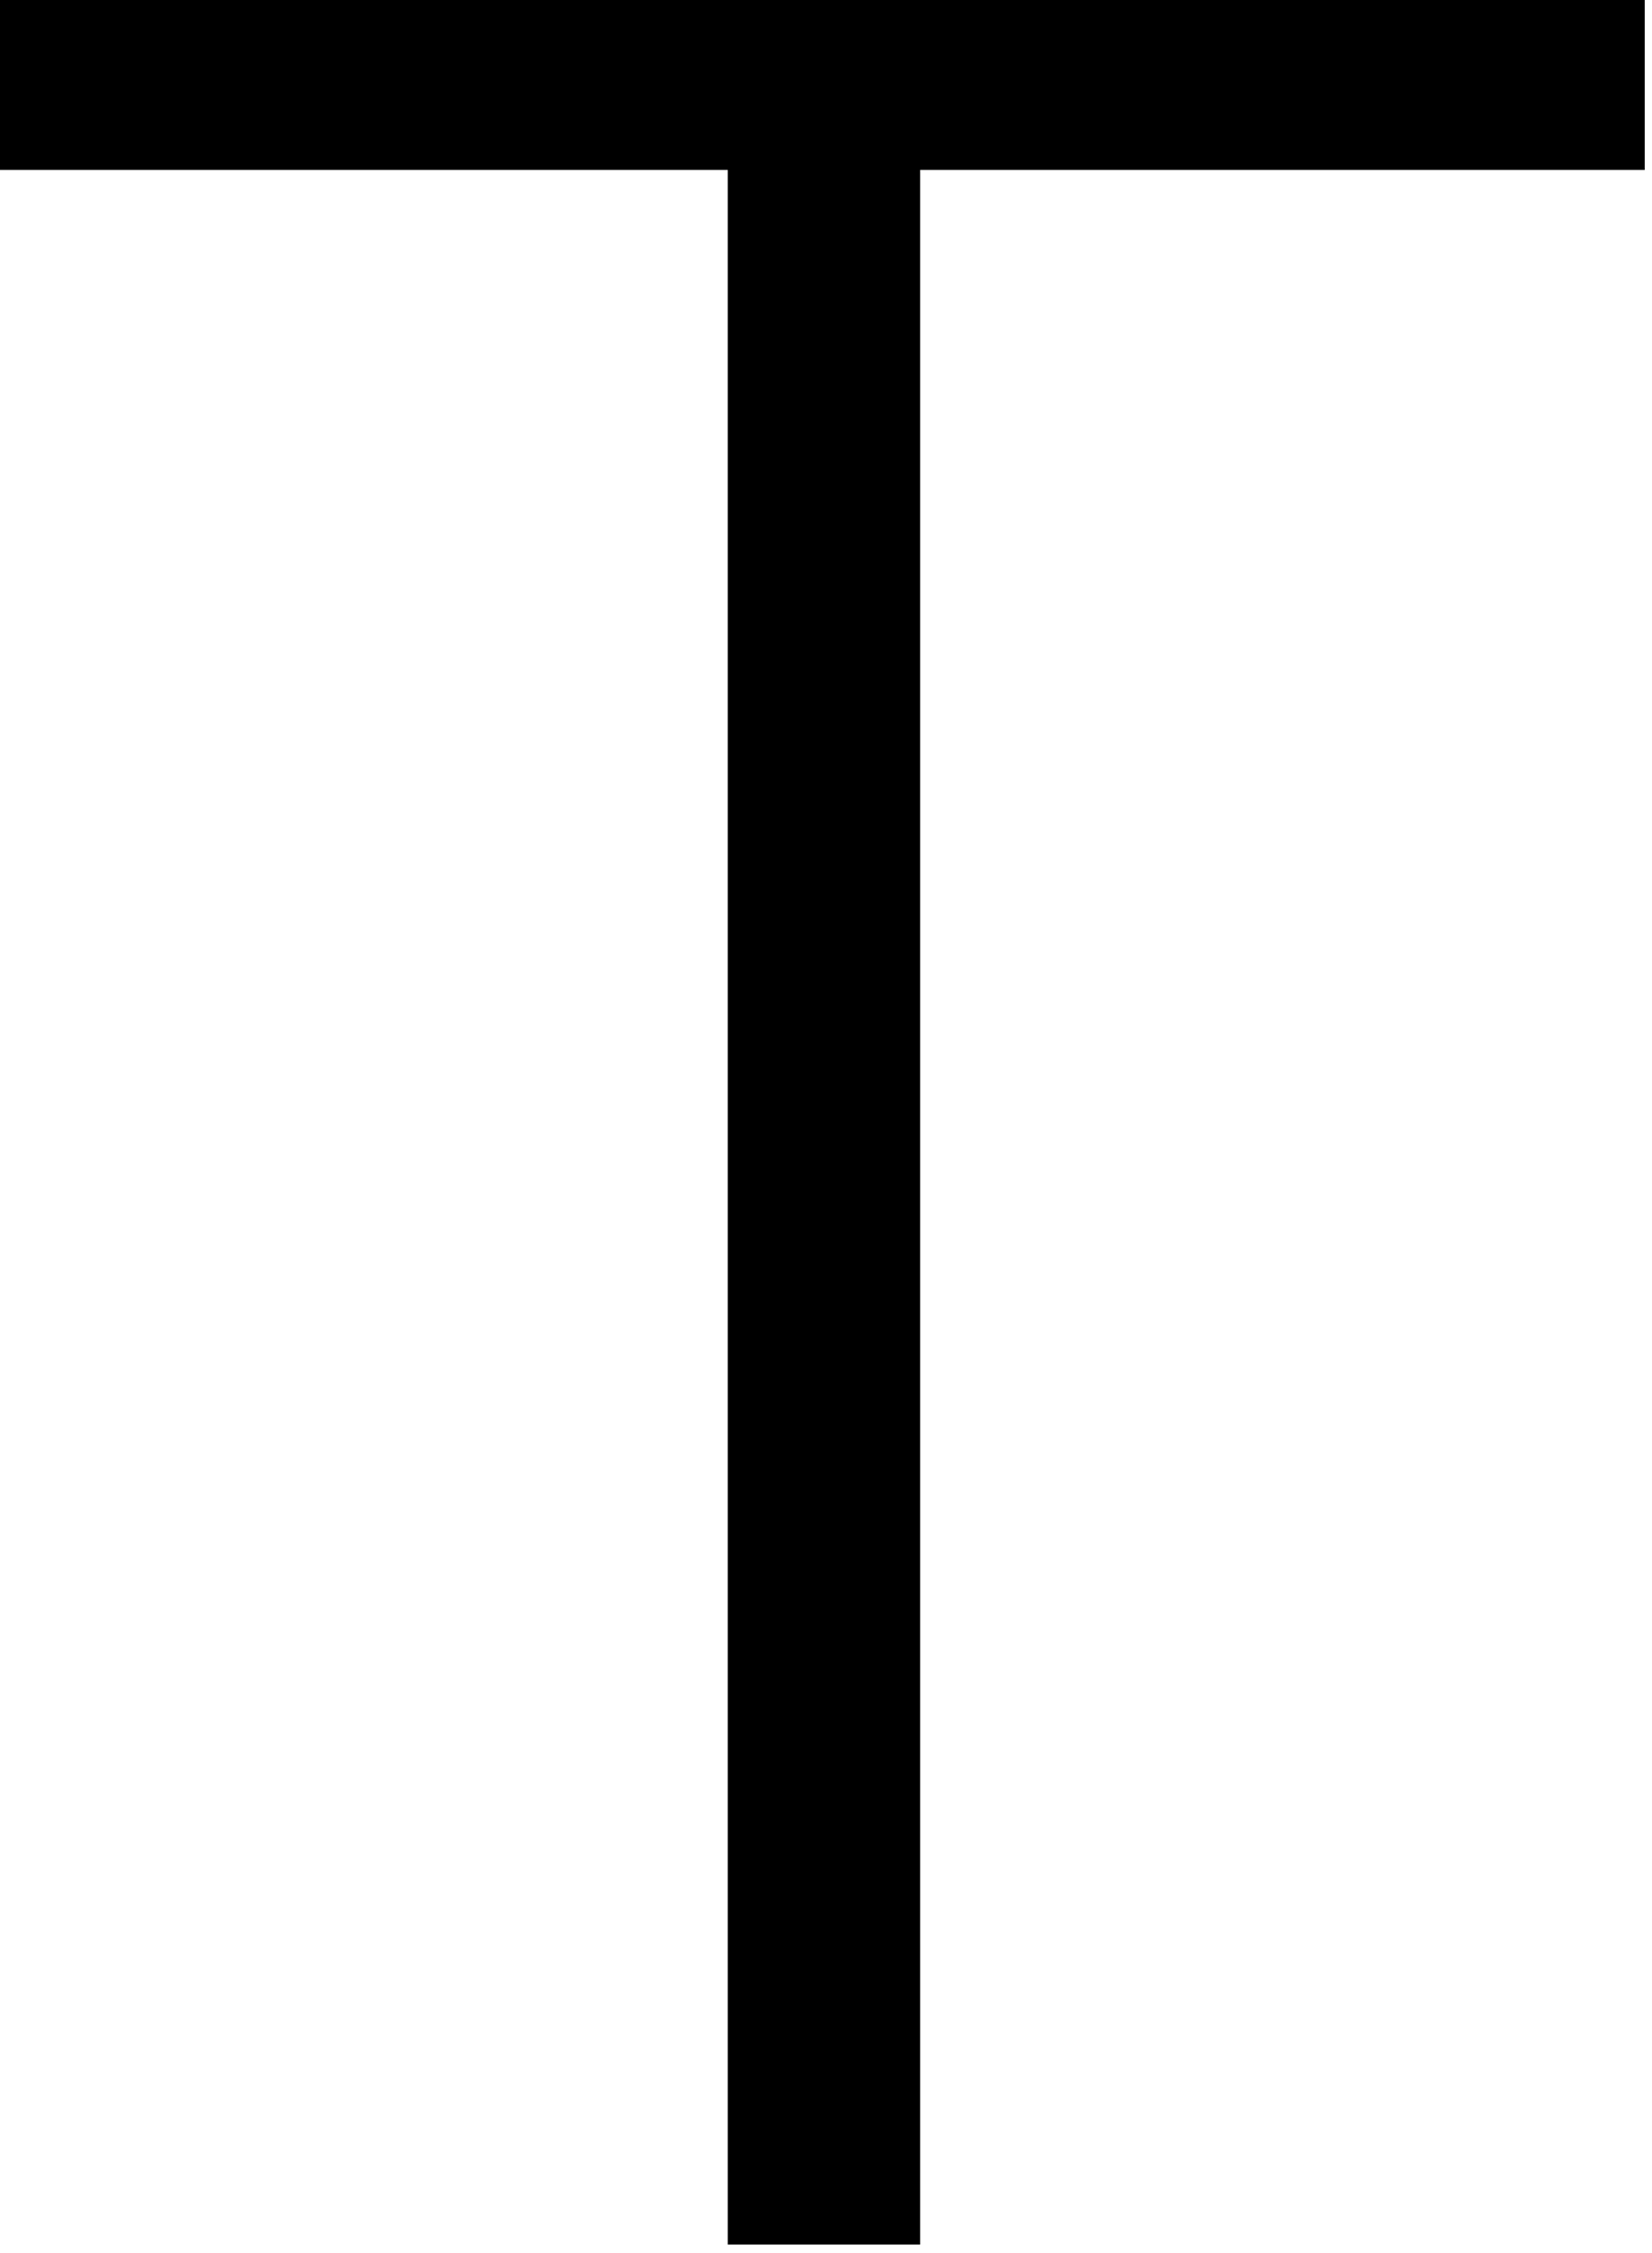
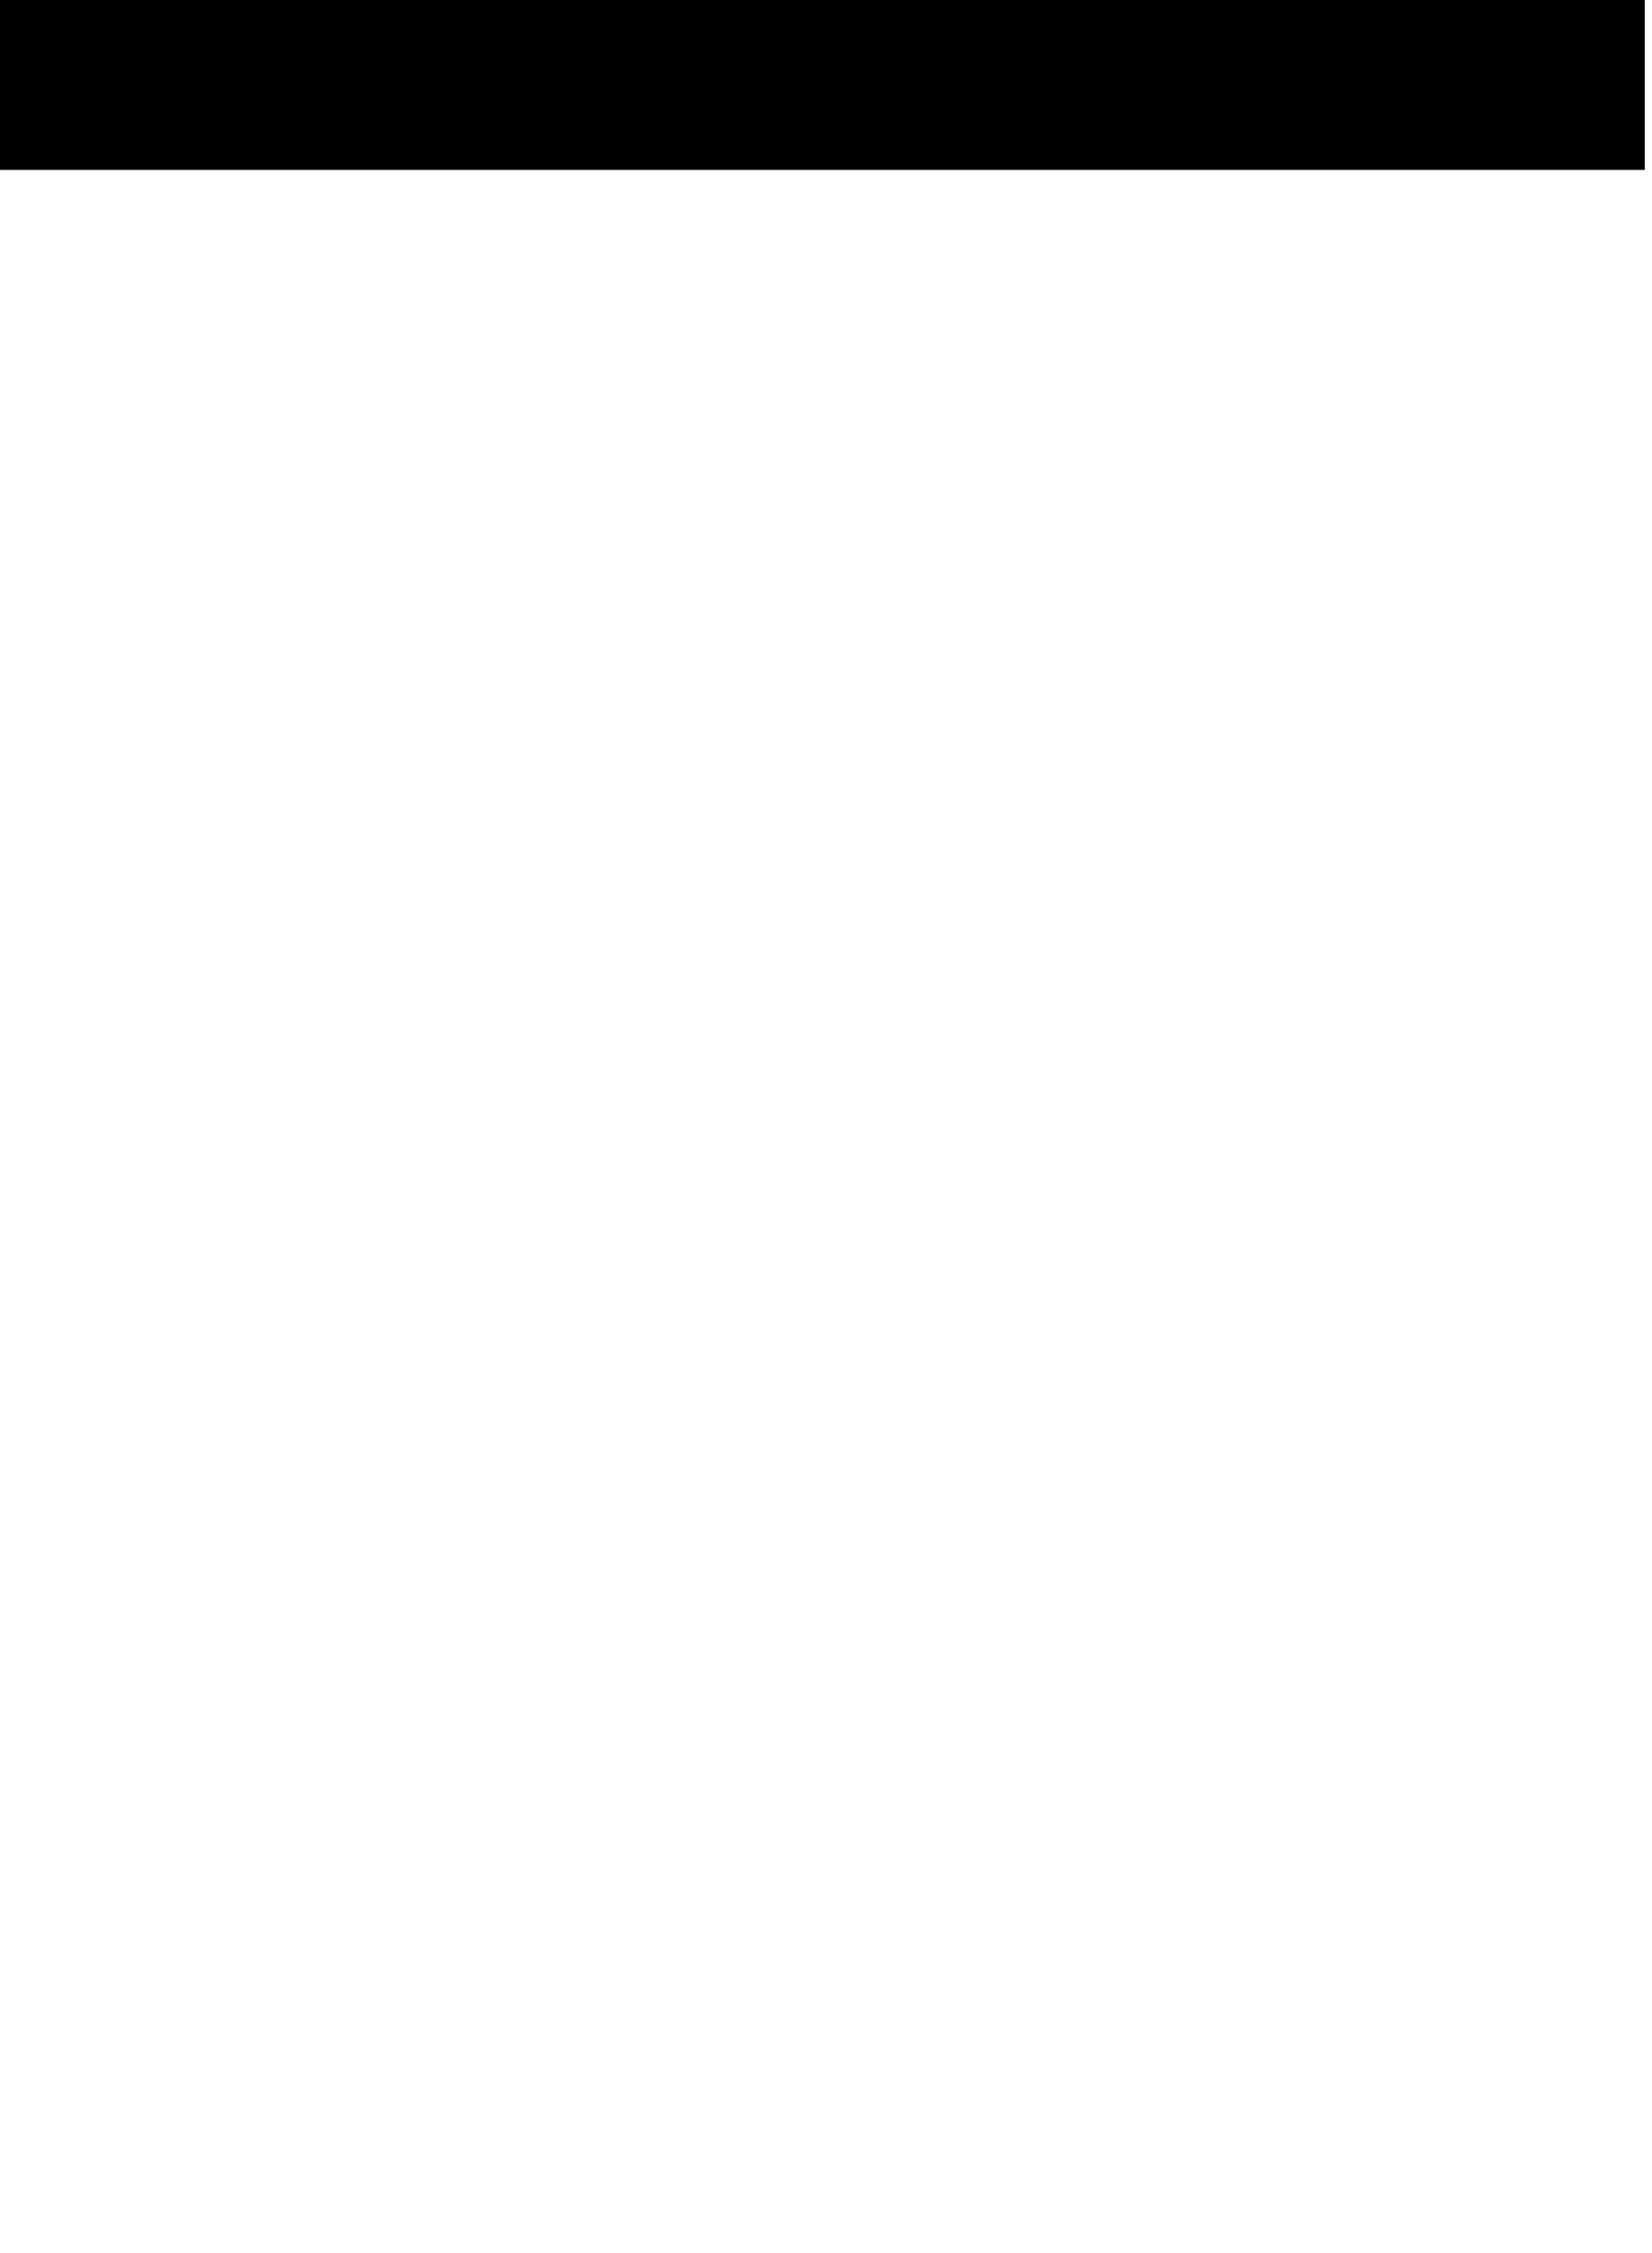
<svg xmlns="http://www.w3.org/2000/svg" fill="none" height="100%" overflow="visible" preserveAspectRatio="none" style="display: block;" viewBox="0 0 22 30" width="100%">
-   <path d="M0 0H21.903V2.263H12.254V29.887H9.692V2.263H0V0Z" fill="black" id="METIS" />
+   <path d="M0 0H21.903V2.263H12.254H9.692V2.263H0V0Z" fill="black" id="METIS" />
</svg>